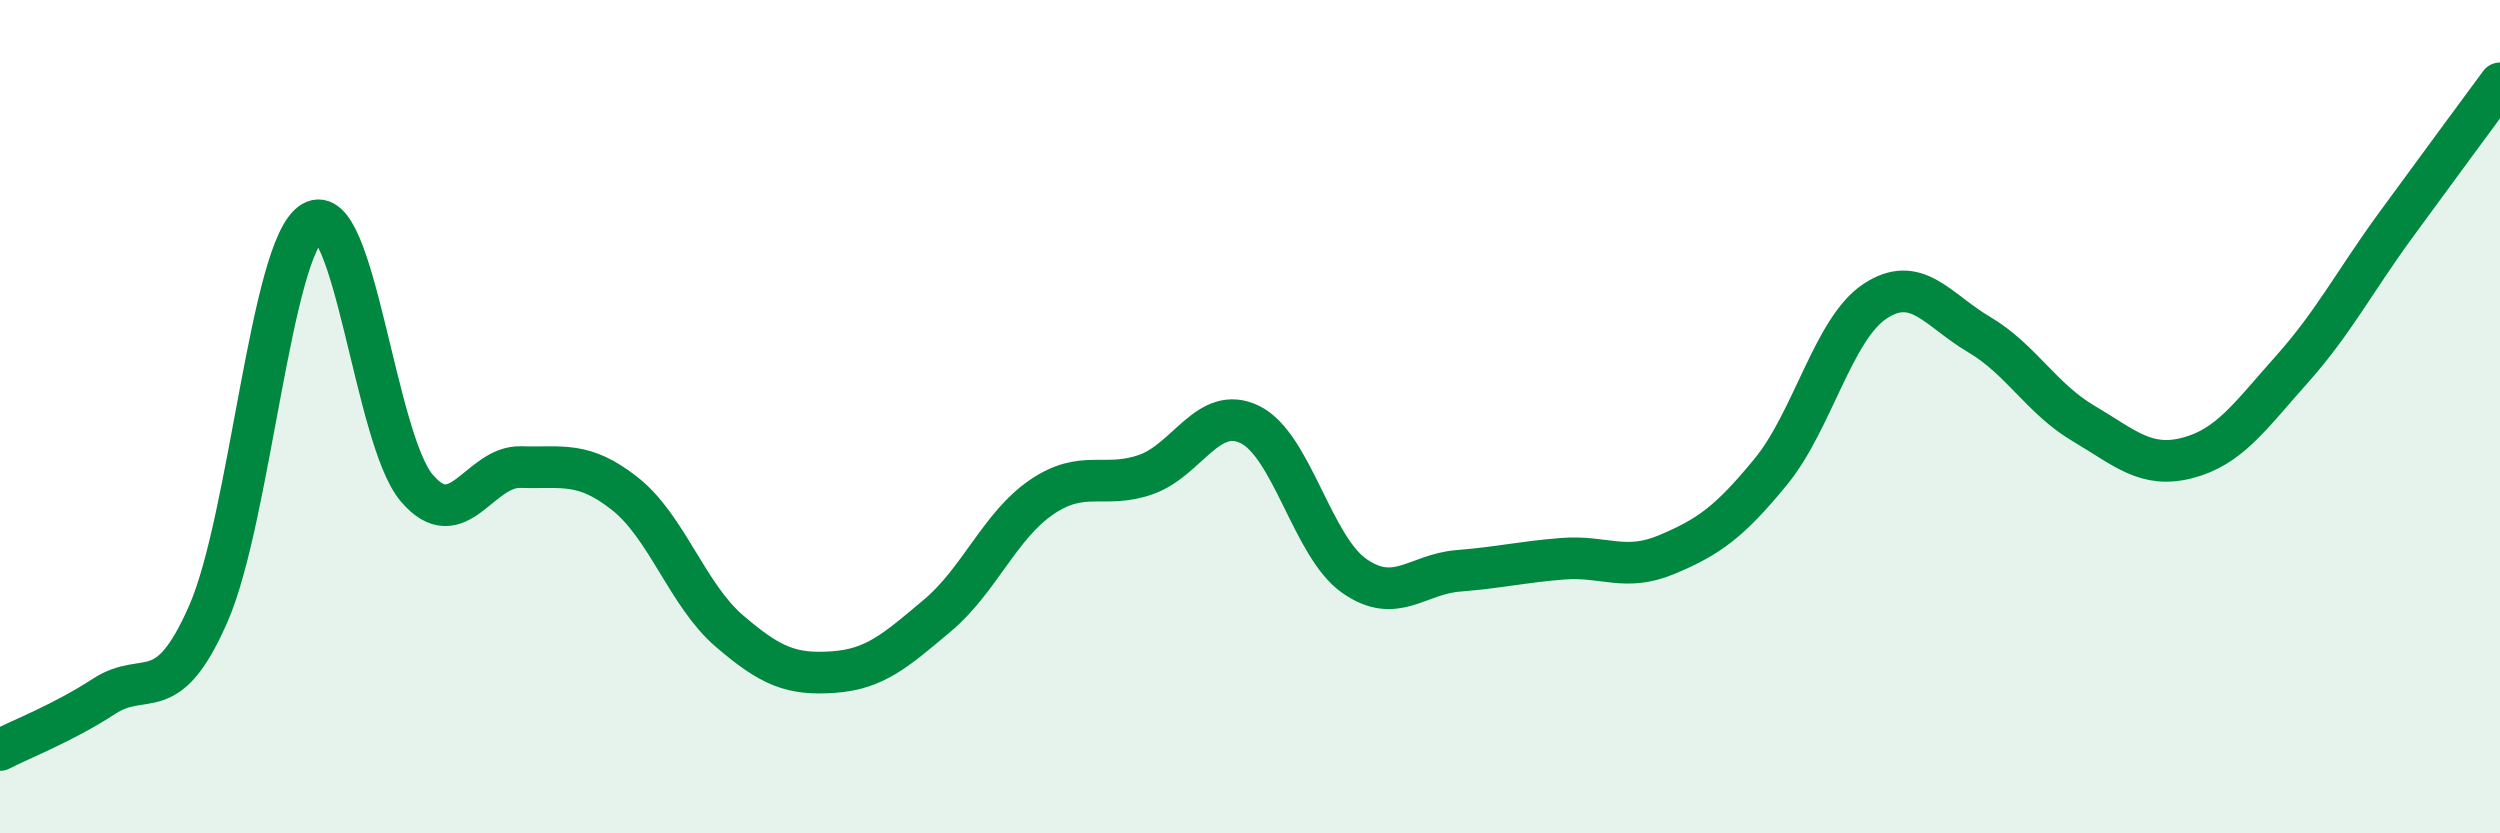
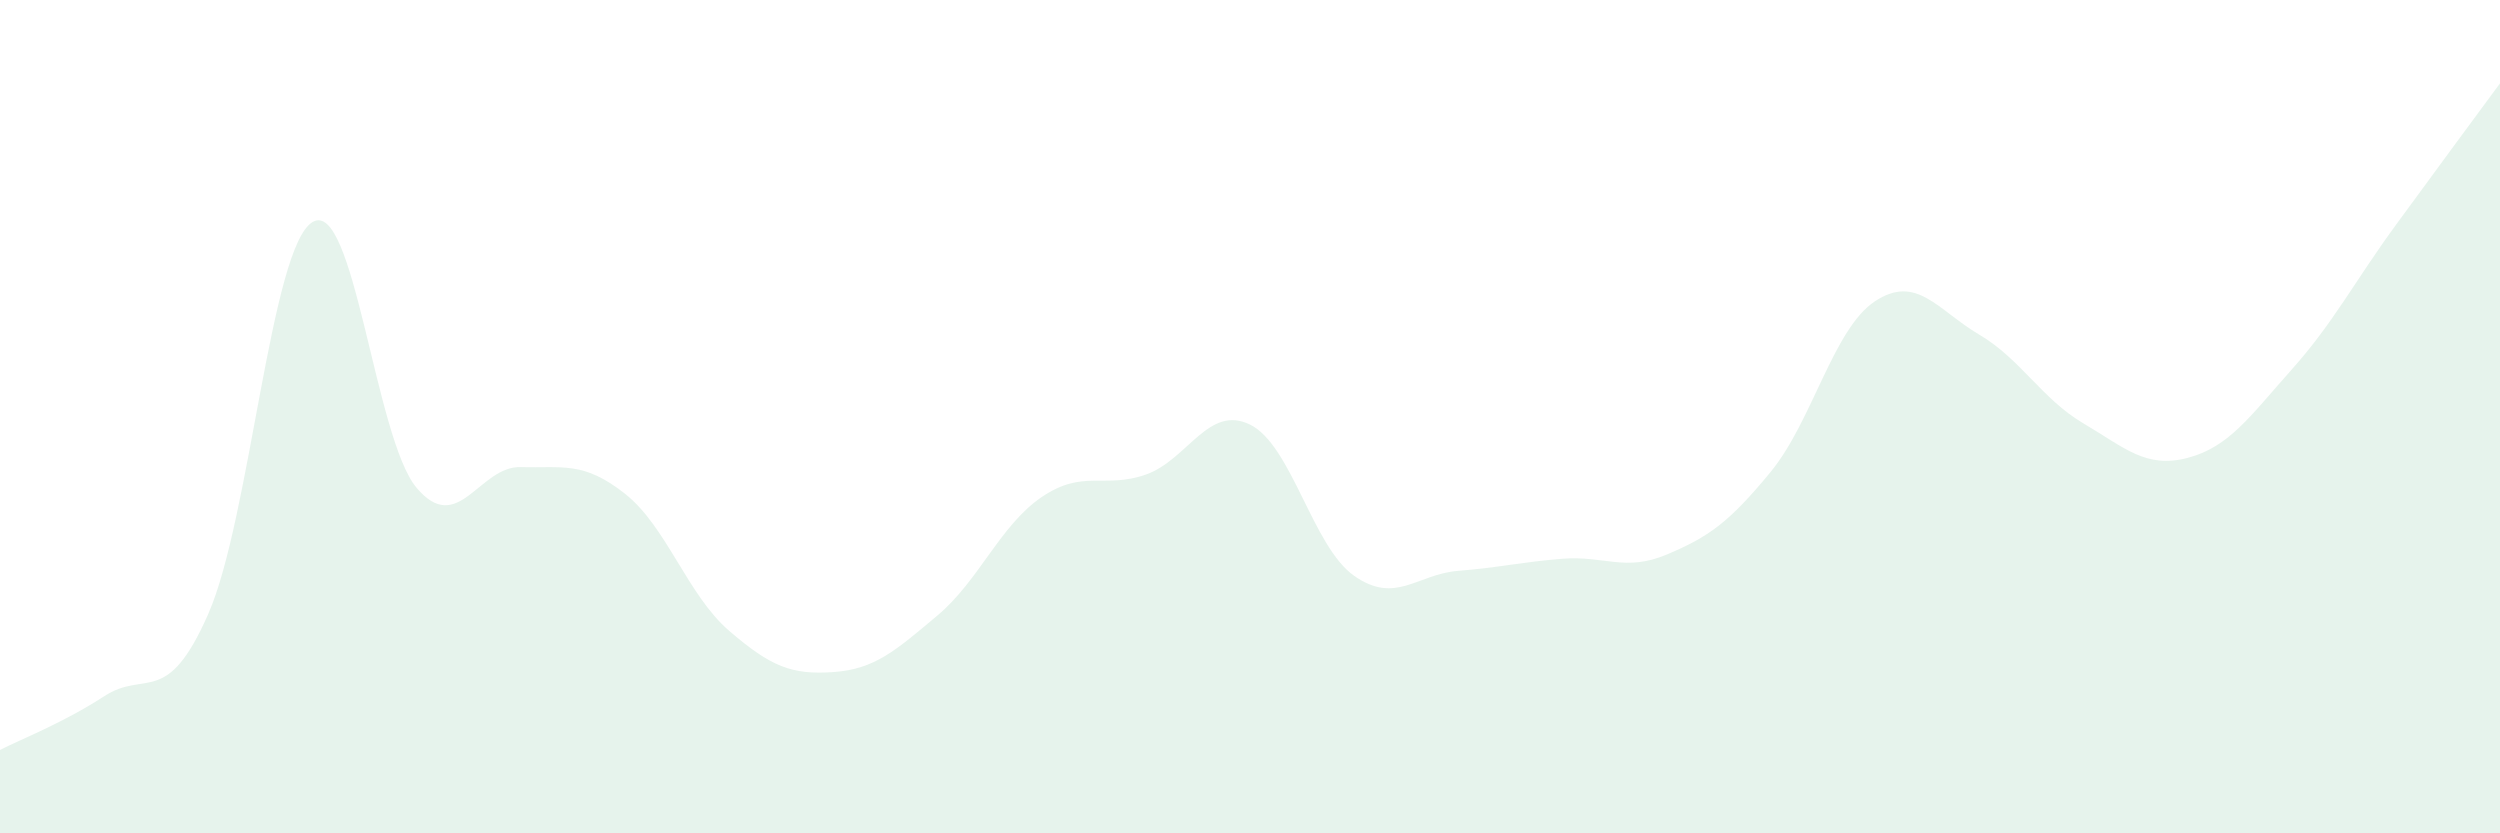
<svg xmlns="http://www.w3.org/2000/svg" width="60" height="20" viewBox="0 0 60 20">
  <path d="M 0,18 C 0.5,17.74 1.5,17.36 2.5,16.71 C 3.5,16.06 4,17.01 5,14.73 C 6,12.45 6.5,5.93 7.5,5.33 C 8.5,4.73 9,10.53 10,11.71 C 11,12.89 11.5,11.18 12.5,11.21 C 13.5,11.24 14,11.06 15,11.85 C 16,12.64 16.5,14.28 17.5,15.14 C 18.5,16 19,16.2 20,16.13 C 21,16.06 21.5,15.61 22.5,14.77 C 23.5,13.93 24,12.61 25,11.93 C 26,11.25 26.5,11.74 27.5,11.39 C 28.5,11.04 29,9.7 30,10.19 C 31,10.68 31.5,13.12 32.5,13.82 C 33.5,14.52 34,13.78 35,13.7 C 36,13.62 36.5,13.49 37.5,13.41 C 38.5,13.33 39,13.73 40,13.31 C 41,12.89 41.5,12.54 42.5,11.32 C 43.5,10.1 44,7.89 45,7.23 C 46,6.57 46.5,7.44 47.5,8.03 C 48.5,8.62 49,9.57 50,10.16 C 51,10.75 51.5,11.25 52.5,10.99 C 53.5,10.73 54,9.99 55,8.87 C 56,7.75 56.5,6.77 57.5,5.4 C 58.5,4.03 59.5,2.68 60,2L60 20L0 20Z" fill="#008740" opacity="0.1" stroke-linecap="round" stroke-linejoin="round" />
-   <path d="M 0,18 C 0.5,17.74 1.5,17.36 2.5,16.71 C 3.5,16.06 4,17.01 5,14.73 C 6,12.45 6.5,5.93 7.5,5.33 C 8.5,4.73 9,10.53 10,11.71 C 11,12.89 11.5,11.18 12.5,11.21 C 13.5,11.24 14,11.06 15,11.85 C 16,12.64 16.5,14.28 17.5,15.14 C 18.5,16 19,16.2 20,16.13 C 21,16.06 21.5,15.61 22.5,14.77 C 23.5,13.93 24,12.61 25,11.93 C 26,11.25 26.5,11.74 27.5,11.39 C 28.5,11.04 29,9.7 30,10.19 C 31,10.68 31.5,13.12 32.5,13.82 C 33.5,14.52 34,13.78 35,13.7 C 36,13.62 36.5,13.49 37.5,13.41 C 38.5,13.33 39,13.73 40,13.31 C 41,12.89 41.5,12.54 42.5,11.32 C 43.5,10.1 44,7.89 45,7.23 C 46,6.57 46.5,7.44 47.5,8.03 C 48.5,8.62 49,9.57 50,10.16 C 51,10.75 51.5,11.25 52.5,10.99 C 53.5,10.73 54,9.99 55,8.87 C 56,7.75 56.5,6.77 57.5,5.4 C 58.5,4.03 59.5,2.68 60,2" stroke="#008740" stroke-width="1" fill="none" stroke-linecap="round" stroke-linejoin="round" />
</svg>